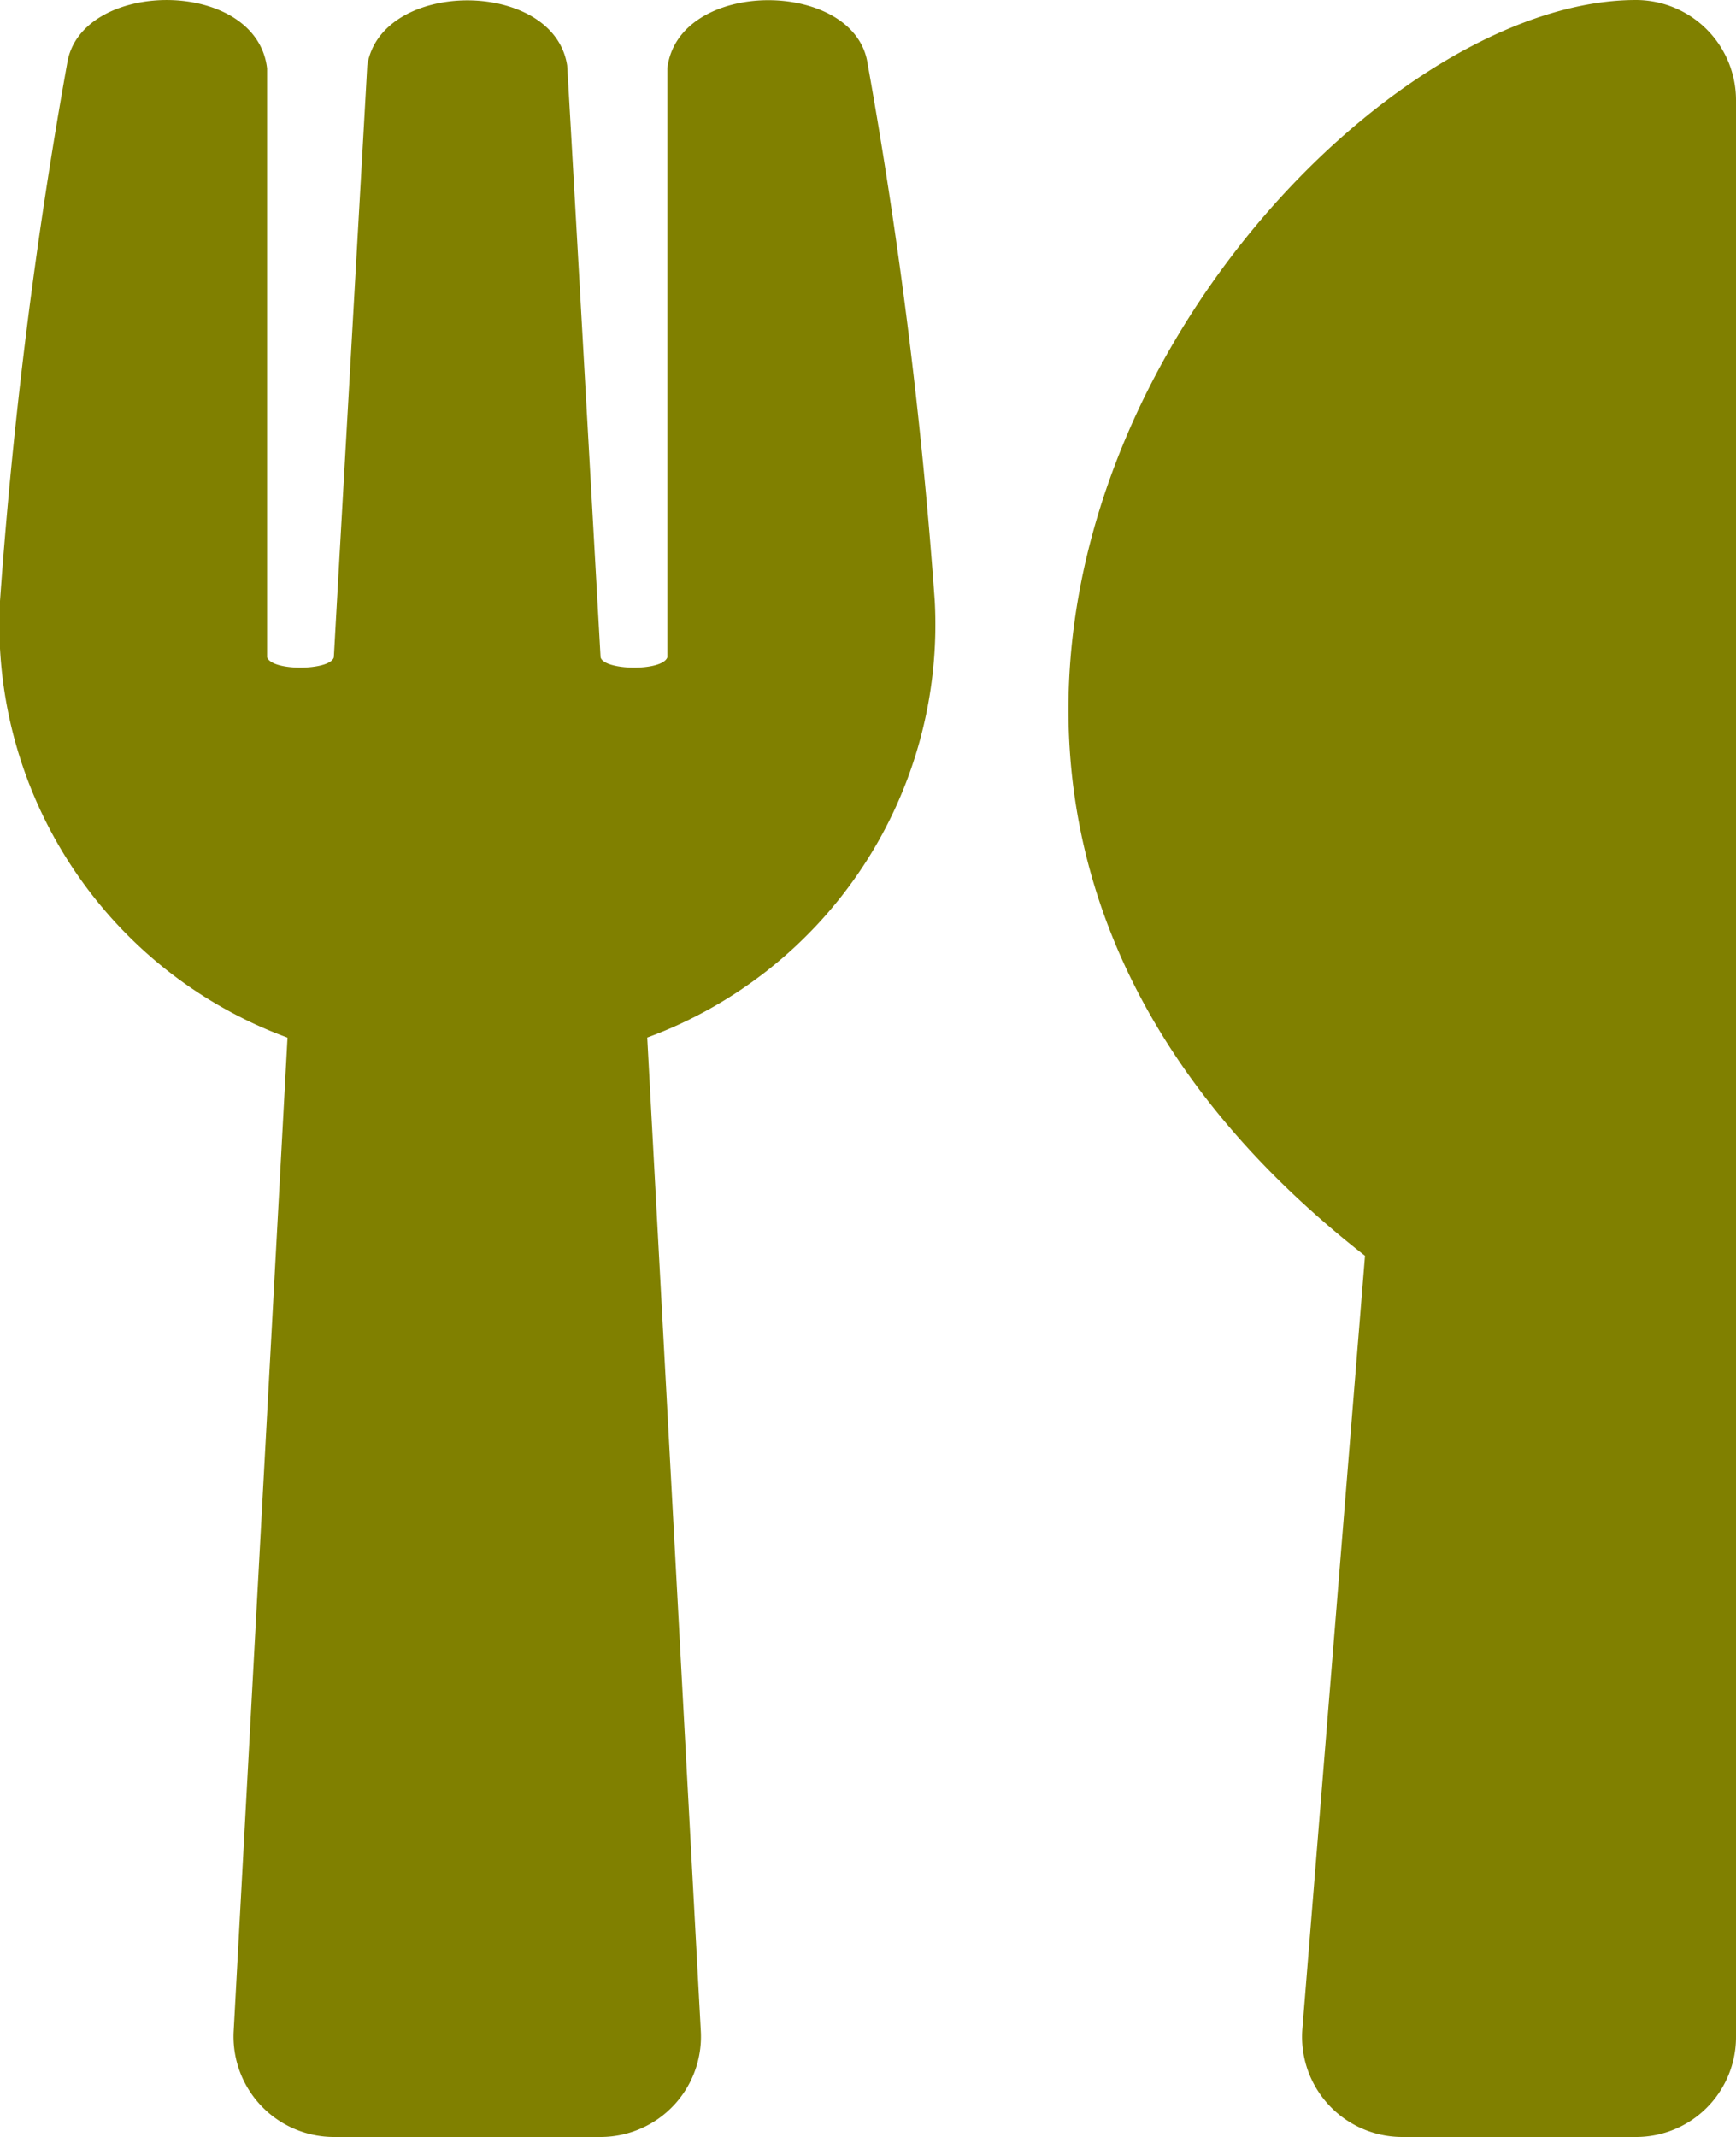
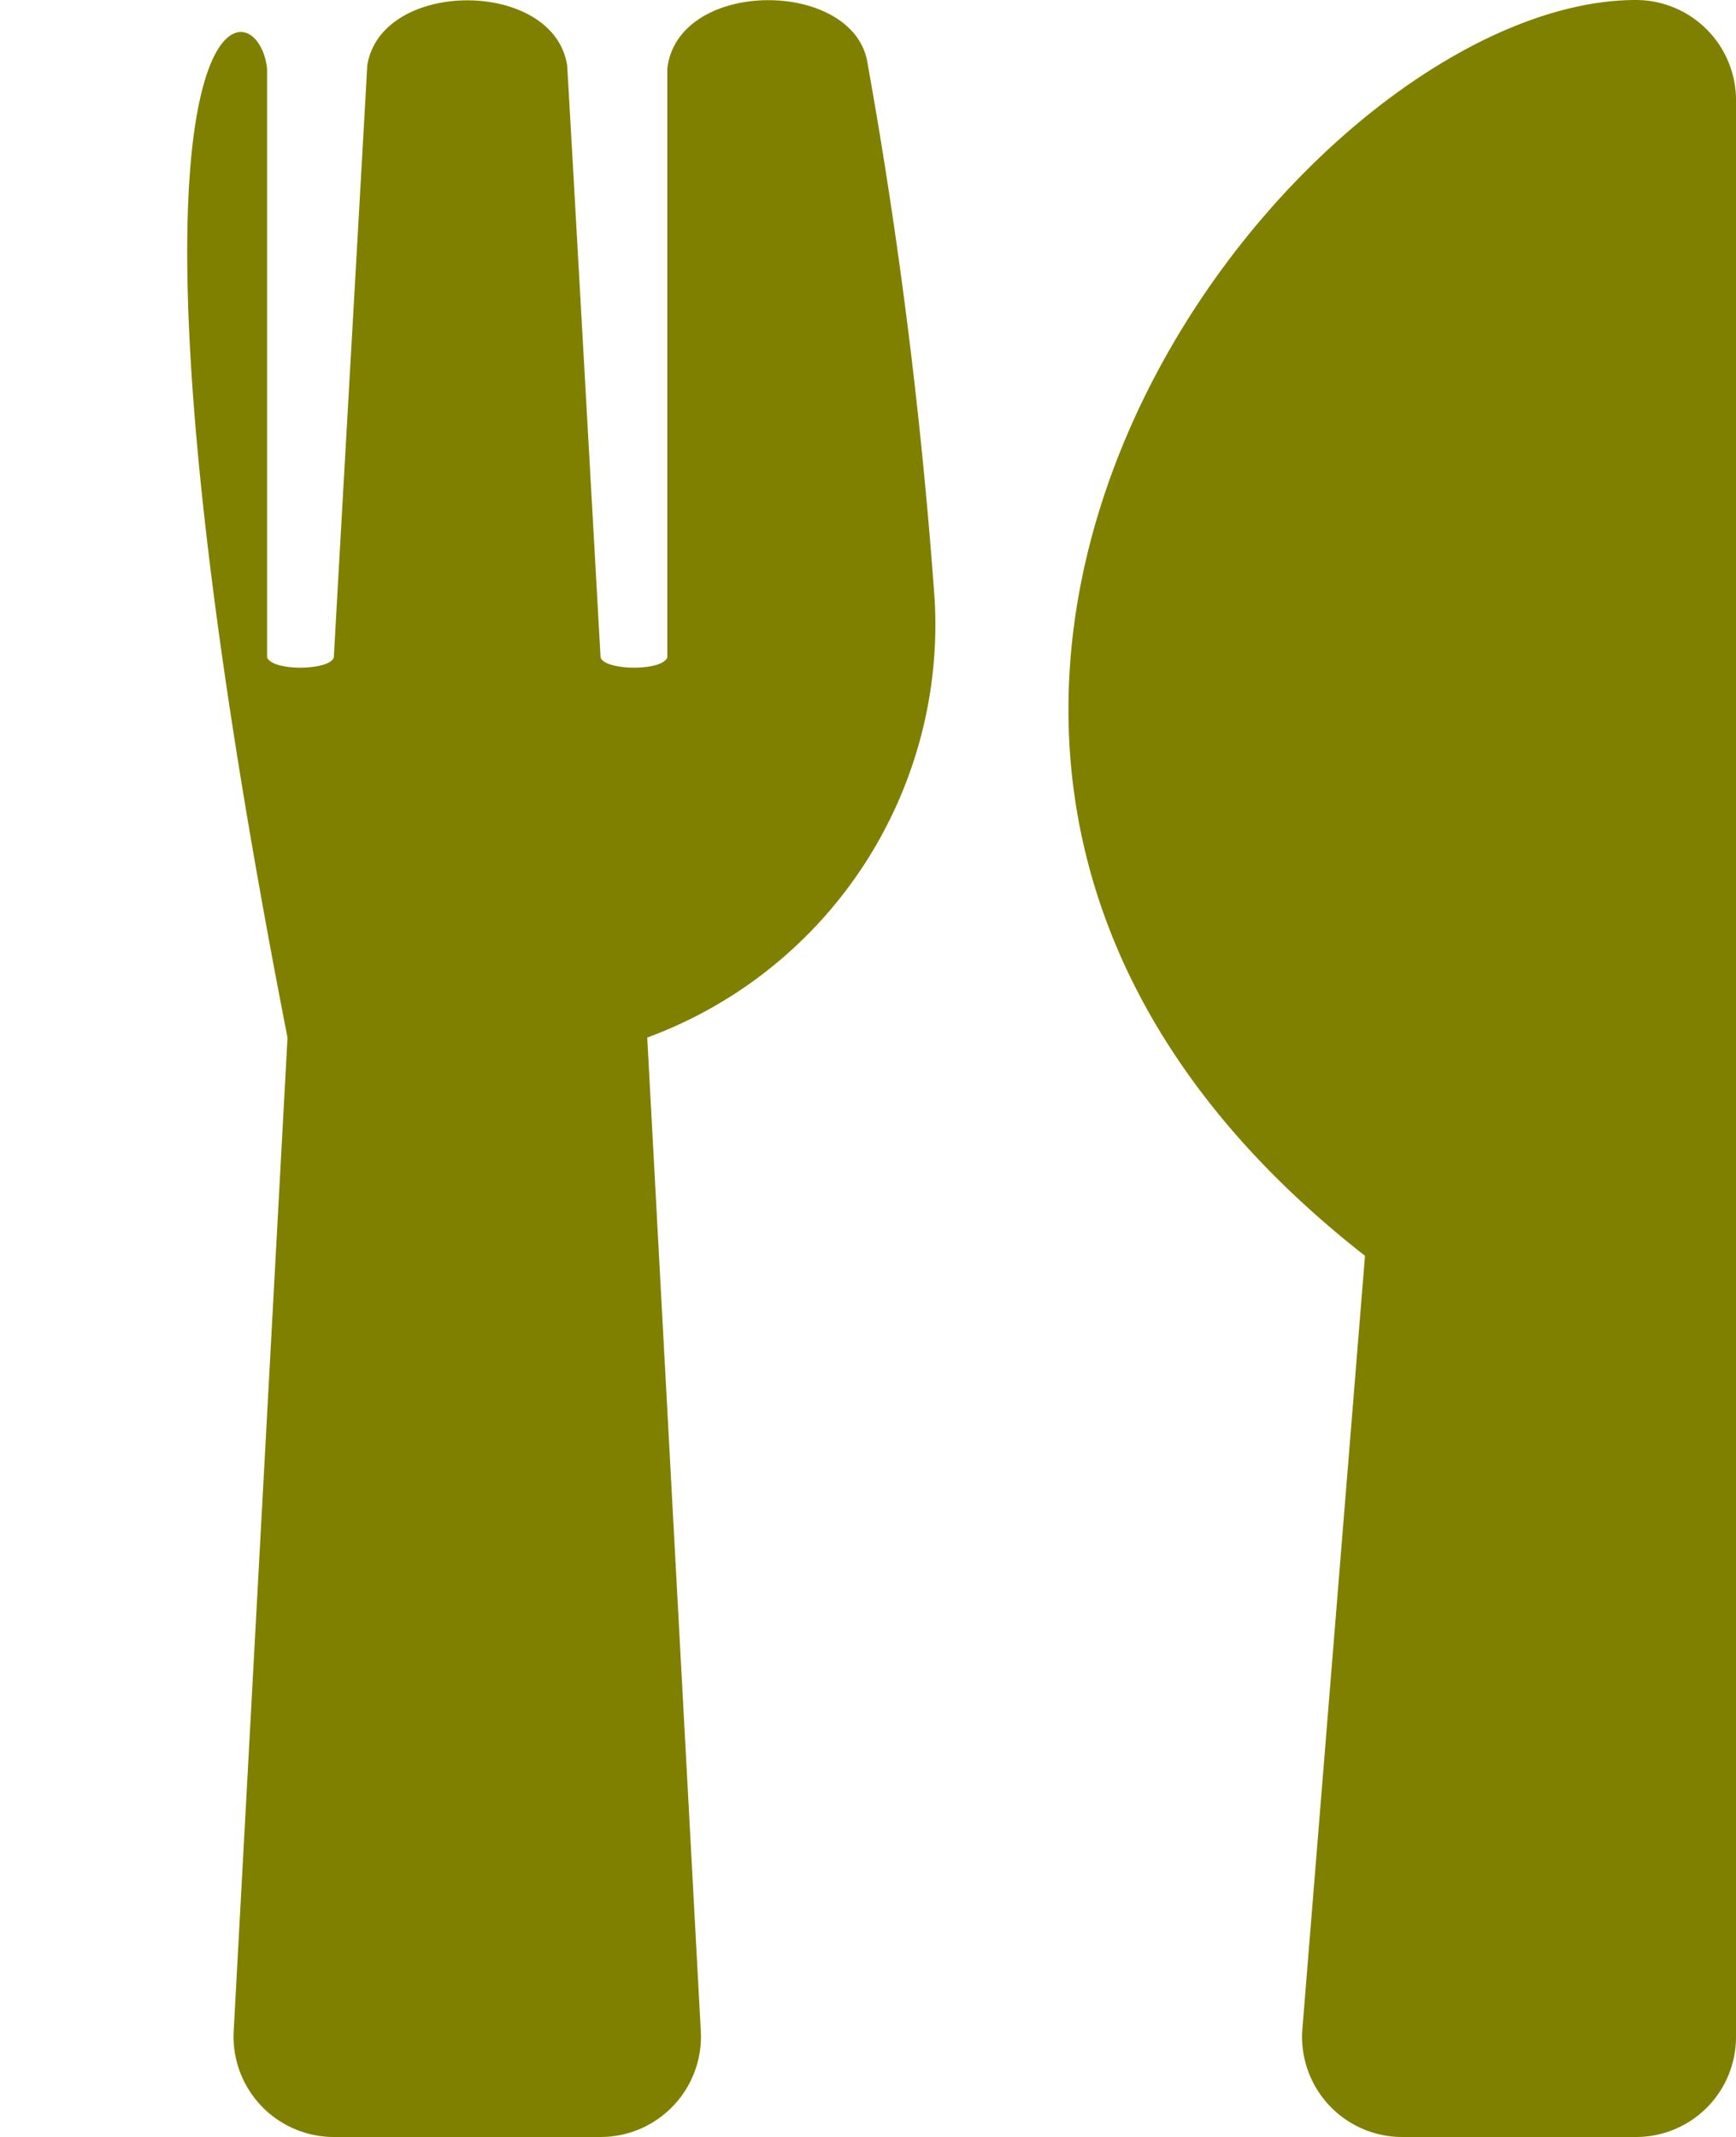
<svg xmlns="http://www.w3.org/2000/svg" xmlns:ns1="http://sodipodi.sourceforge.net/DTD/sodipodi-0.dtd" xmlns:ns2="http://www.inkscape.org/namespaces/inkscape" id="utensils-solid" width="20.312" height="25" viewBox="0 0 20.312 25" version="1.1" ns1:docname="utensils-solid.svg" ns2:version="1.1.1 (3bf5ae0d25, 2021-09-20)">
  <defs id="defs6" />
  <ns1:namedview id="namedview4" pagecolor="#ffffff" bordercolor="#666666" borderopacity="1.0" ns2:pageshadow="2" ns2:pageopacity="0.0" ns2:pagecheckerboard="0" showgrid="false" ns2:zoom="33.28" ns2:cx="10.15625" ns2:cy="12.484976" ns2:window-width="1920" ns2:window-height="1017" ns2:window-x="1912" ns2:window-y="-8" ns2:window-maximized="1" ns2:current-layer="utensils-solid" />
-   <path id="utensils-solid-2" data-name="utensils-solid" d="M10.151.742a59.7,59.7,0,0,1,.786,6.289,5.148,5.148,0,0,1-3.364,5.107L8.2,23.765A1.175,1.175,0,0,1,7.031,25H3.906a1.175,1.175,0,0,1-1.172-1.235l.63-11.626A5.147,5.147,0,0,1,0,7.031,59.523,59.523,0,0,1,.786.742C.942-.249,3-.264,3.125.8V7.69c.063.166.737.156.781,0,.068-1.235.386-6.8.391-6.924.161-1.016,2.183-1.016,2.339,0,.01.132.322,5.688.391,6.924.044.156.723.166.781,0V.8C7.935-.259,10-.249,10.151.742Zm5.82,13.95-.732,9.038A1.172,1.172,0,0,0,16.406,25h2.734a1.169,1.169,0,0,0,1.172-1.172V1.172A1.172,1.172,0,0,0,19.141,0C15.112,0,8.33,8.716,15.972,14.692Z" fill="#003e7d" style="fill:#808000" />
+   <path id="utensils-solid-2" data-name="utensils-solid" d="M10.151.742a59.7,59.7,0,0,1,.786,6.289,5.148,5.148,0,0,1-3.364,5.107L8.2,23.765A1.175,1.175,0,0,1,7.031,25H3.906a1.175,1.175,0,0,1-1.172-1.235l.63-11.626C.942-.249,3-.264,3.125.8V7.69c.063.166.737.156.781,0,.068-1.235.386-6.8.391-6.924.161-1.016,2.183-1.016,2.339,0,.01.132.322,5.688.391,6.924.044.156.723.166.781,0V.8C7.935-.259,10-.249,10.151.742Zm5.82,13.95-.732,9.038A1.172,1.172,0,0,0,16.406,25h2.734a1.169,1.169,0,0,0,1.172-1.172V1.172A1.172,1.172,0,0,0,19.141,0C15.112,0,8.33,8.716,15.972,14.692Z" fill="#003e7d" style="fill:#808000" />
</svg>